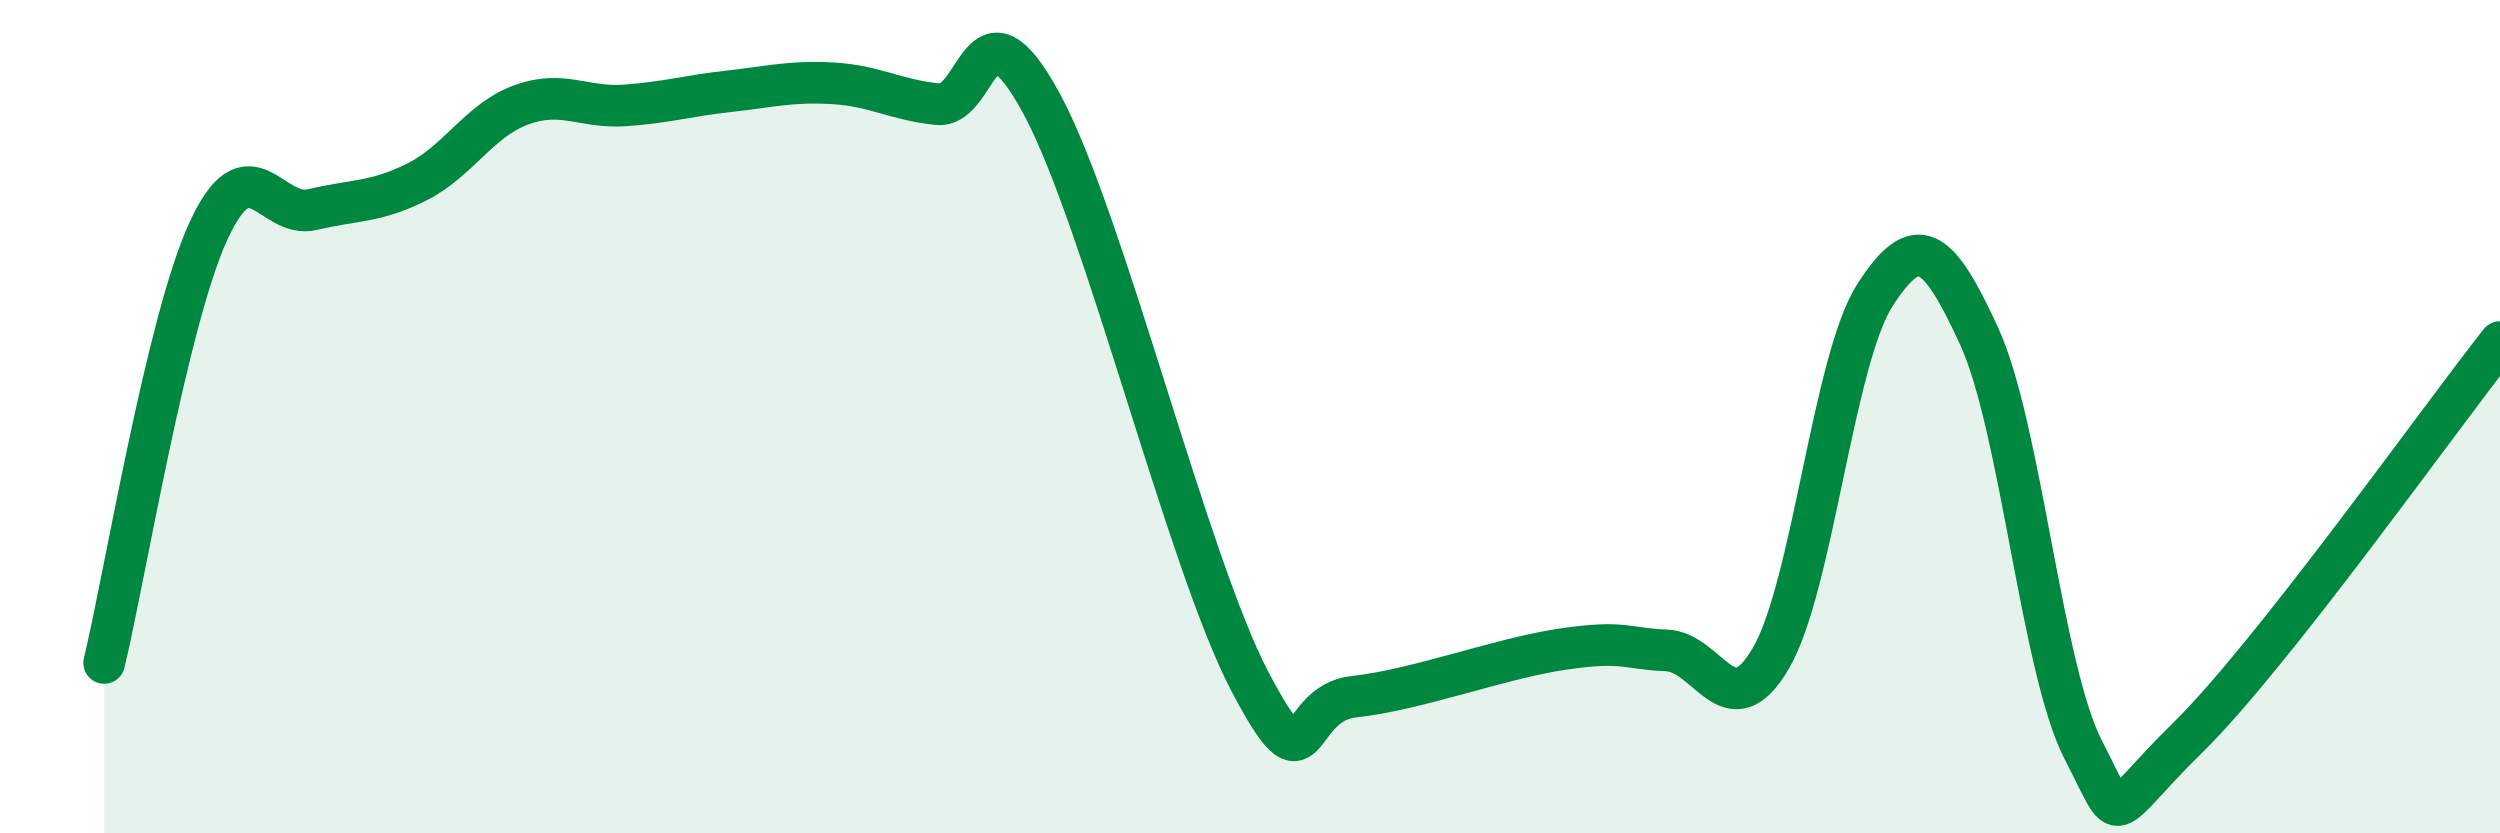
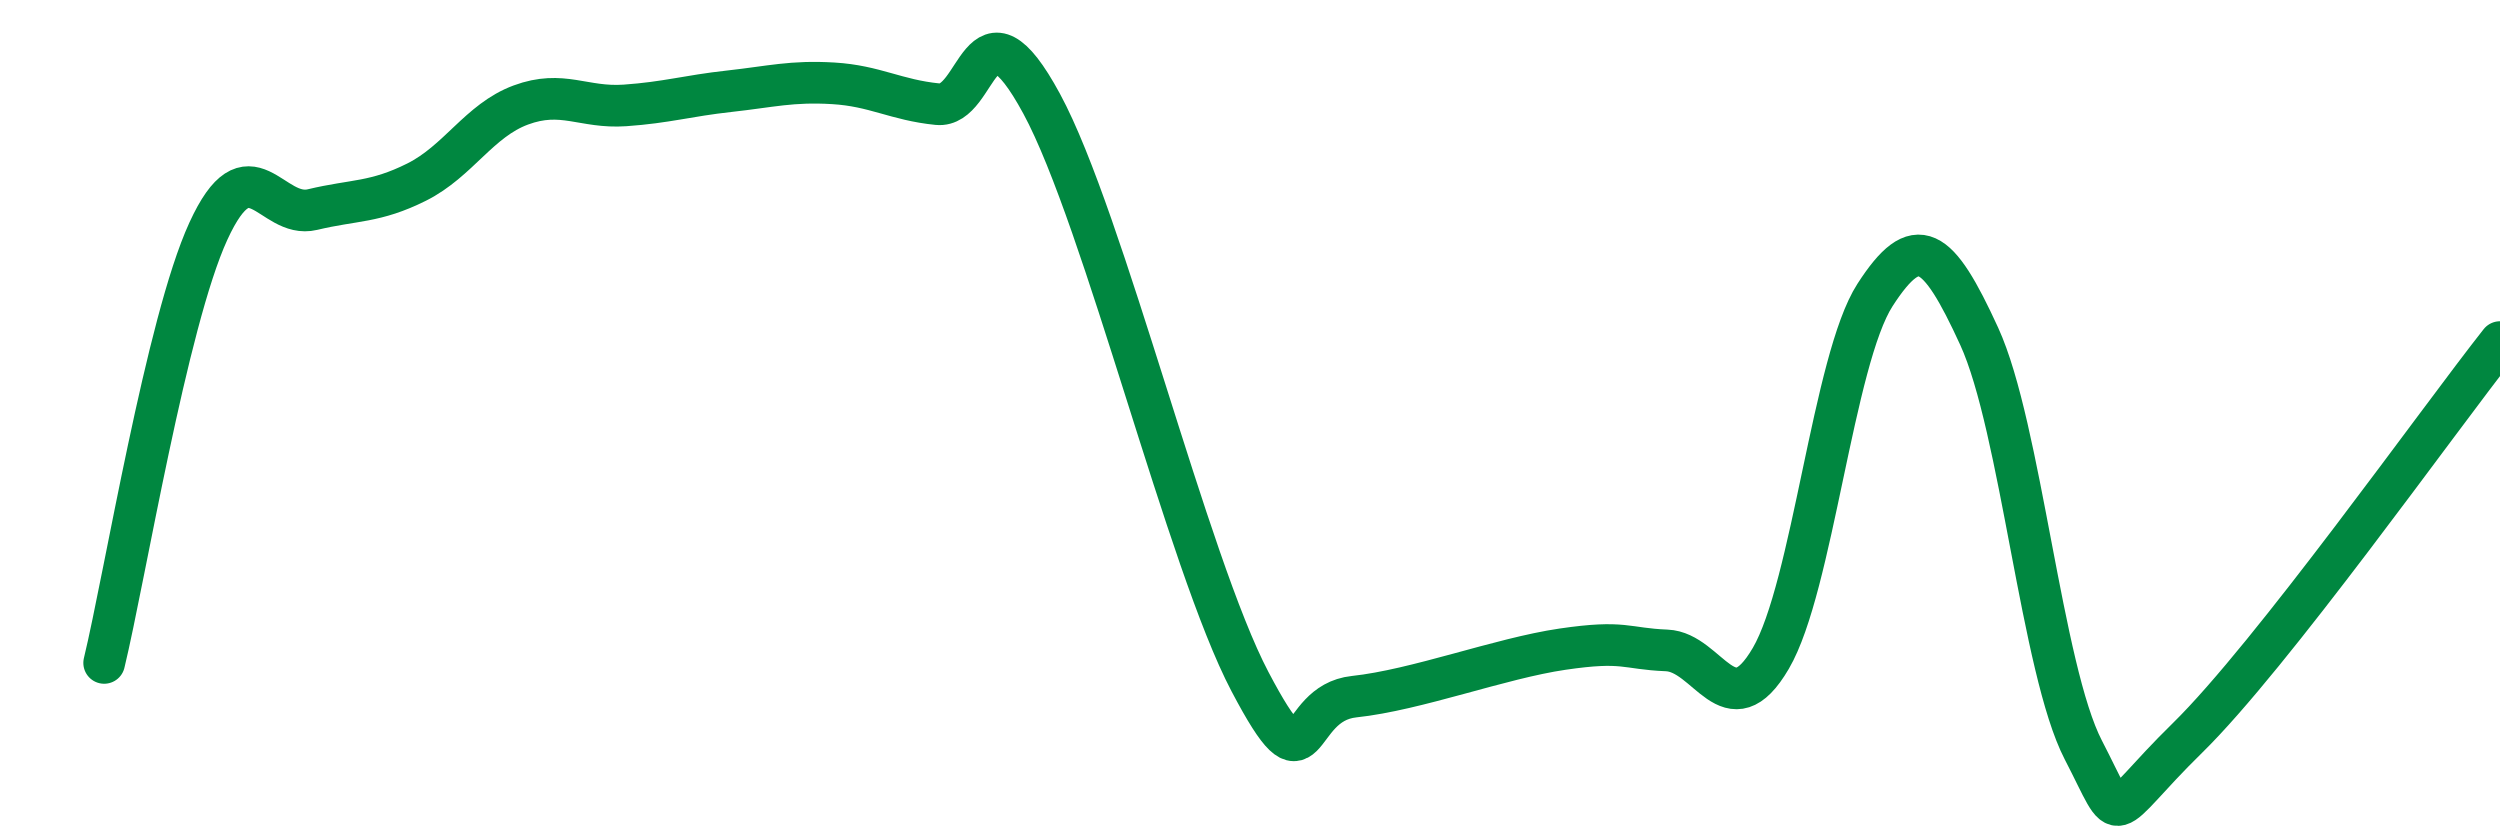
<svg xmlns="http://www.w3.org/2000/svg" width="60" height="20" viewBox="0 0 60 20">
-   <path d="M 2.5,15.91 C 3,13.84 4,7.73 5,5.55 C 6,3.37 6.5,5.27 7.5,5.03 C 8.5,4.79 9,4.87 10,4.37 C 11,3.87 11.5,2.89 12.5,2.52 C 13.5,2.15 14,2.6 15,2.53 C 16,2.46 16.5,2.3 17.5,2.19 C 18.5,2.08 19,1.94 20,2 C 21,2.06 21.5,2.4 22.5,2.5 C 23.5,2.6 23.5,-0.28 25,2.49 C 26.5,5.26 28.5,13.51 30,16.36 C 31.5,19.21 31,16.88 32.5,16.72 C 34,16.56 36,15.8 37.5,15.58 C 39,15.36 39,15.57 40,15.61 C 41,15.65 41.5,17.51 42.5,15.8 C 43.5,14.09 44,8.63 45,7.08 C 46,5.53 46.5,5.89 47.5,8.07 C 48.5,10.25 49,16.07 50,18 C 51,19.93 50.5,19.67 52.5,17.71 C 54.5,15.75 58.5,10.11 60,8.21L60 20L2.5 20Z" fill="#008740" opacity="0.1" stroke-linecap="round" stroke-linejoin="round" />
  <path d="M 2.5,15.91 C 3,13.84 4,7.73 5,5.55 C 6,3.37 6.5,5.27 7.5,5.03 C 8.5,4.79 9,4.87 10,4.37 C 11,3.87 11.5,2.89 12.5,2.52 C 13.5,2.15 14,2.6 15,2.53 C 16,2.46 16.5,2.3 17.5,2.19 C 18.5,2.08 19,1.94 20,2 C 21,2.06 21.5,2.4 22.5,2.5 C 23.5,2.6 23.5,-0.28 25,2.49 C 26.5,5.26 28.5,13.51 30,16.36 C 31.5,19.21 31,16.88 32.5,16.72 C 34,16.56 36,15.8 37.5,15.58 C 39,15.36 39,15.57 40,15.61 C 41,15.65 41.5,17.51 42.5,15.8 C 43.5,14.09 44,8.63 45,7.08 C 46,5.53 46.5,5.89 47.5,8.07 C 48.5,10.25 49,16.07 50,18 C 51,19.93 50.5,19.67 52.5,17.71 C 54.5,15.75 58.5,10.11 60,8.21" stroke="#008740" stroke-width="1" fill="none" stroke-linecap="round" stroke-linejoin="round" />
</svg>